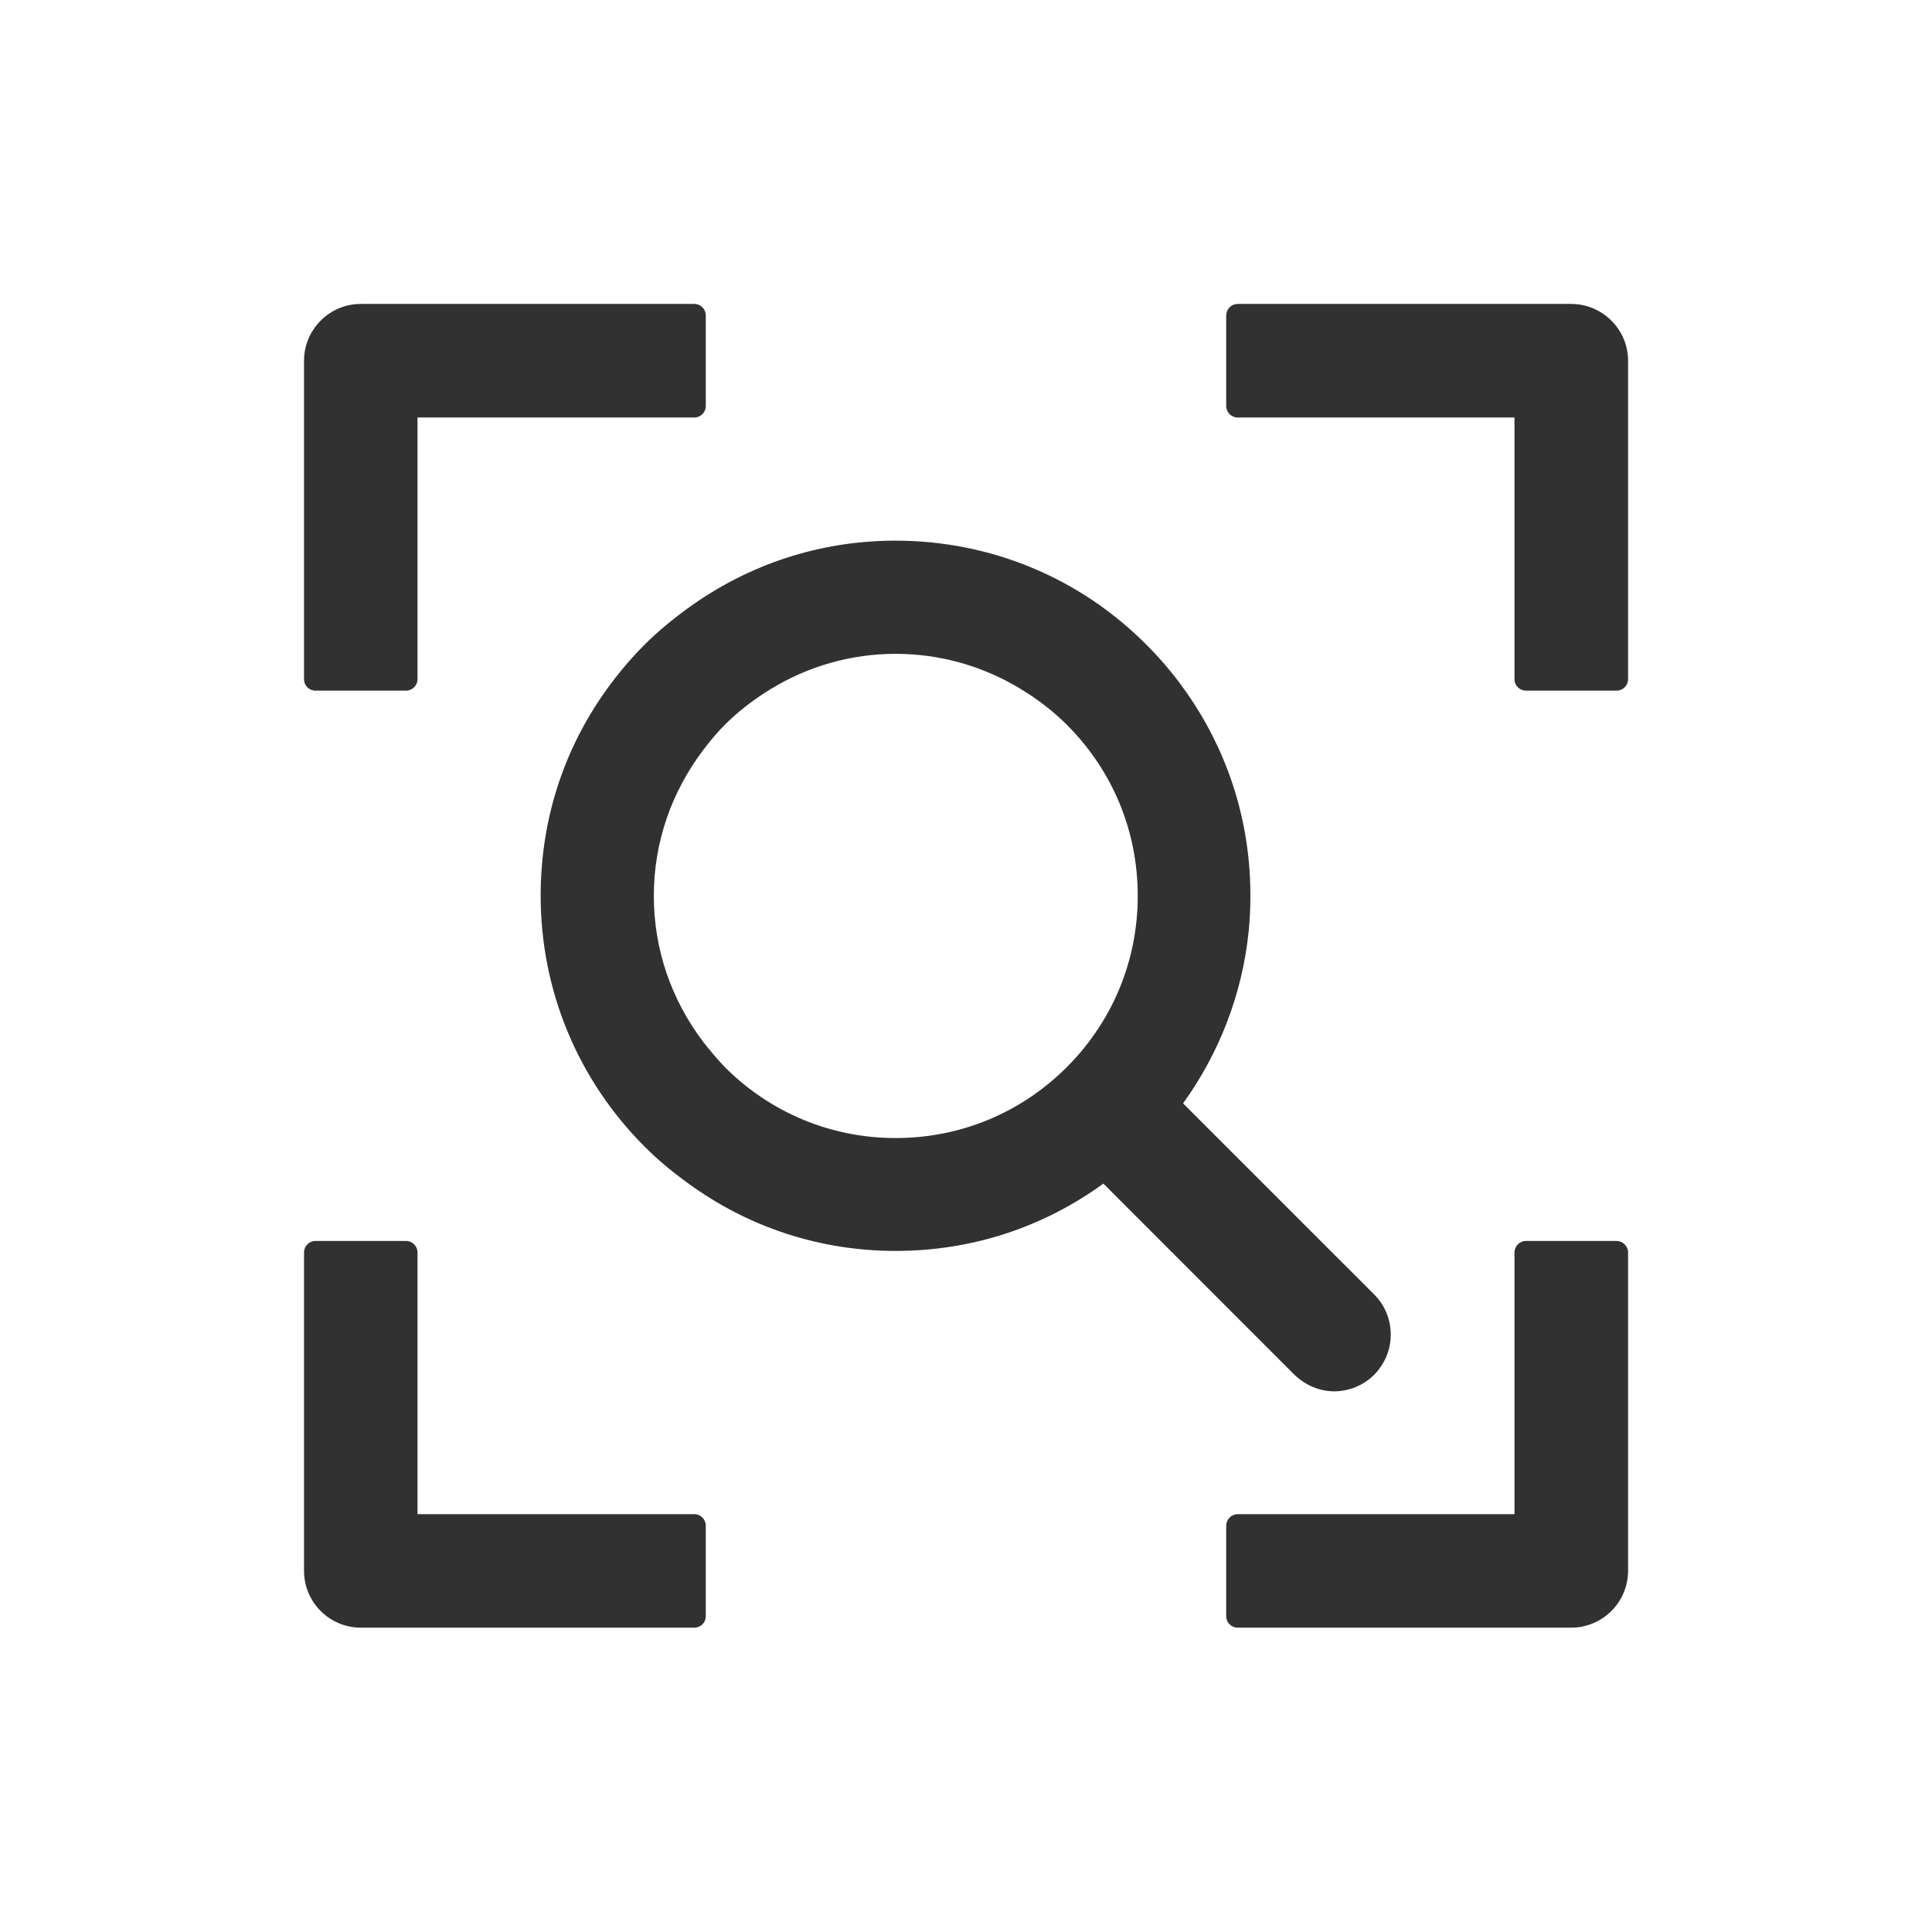
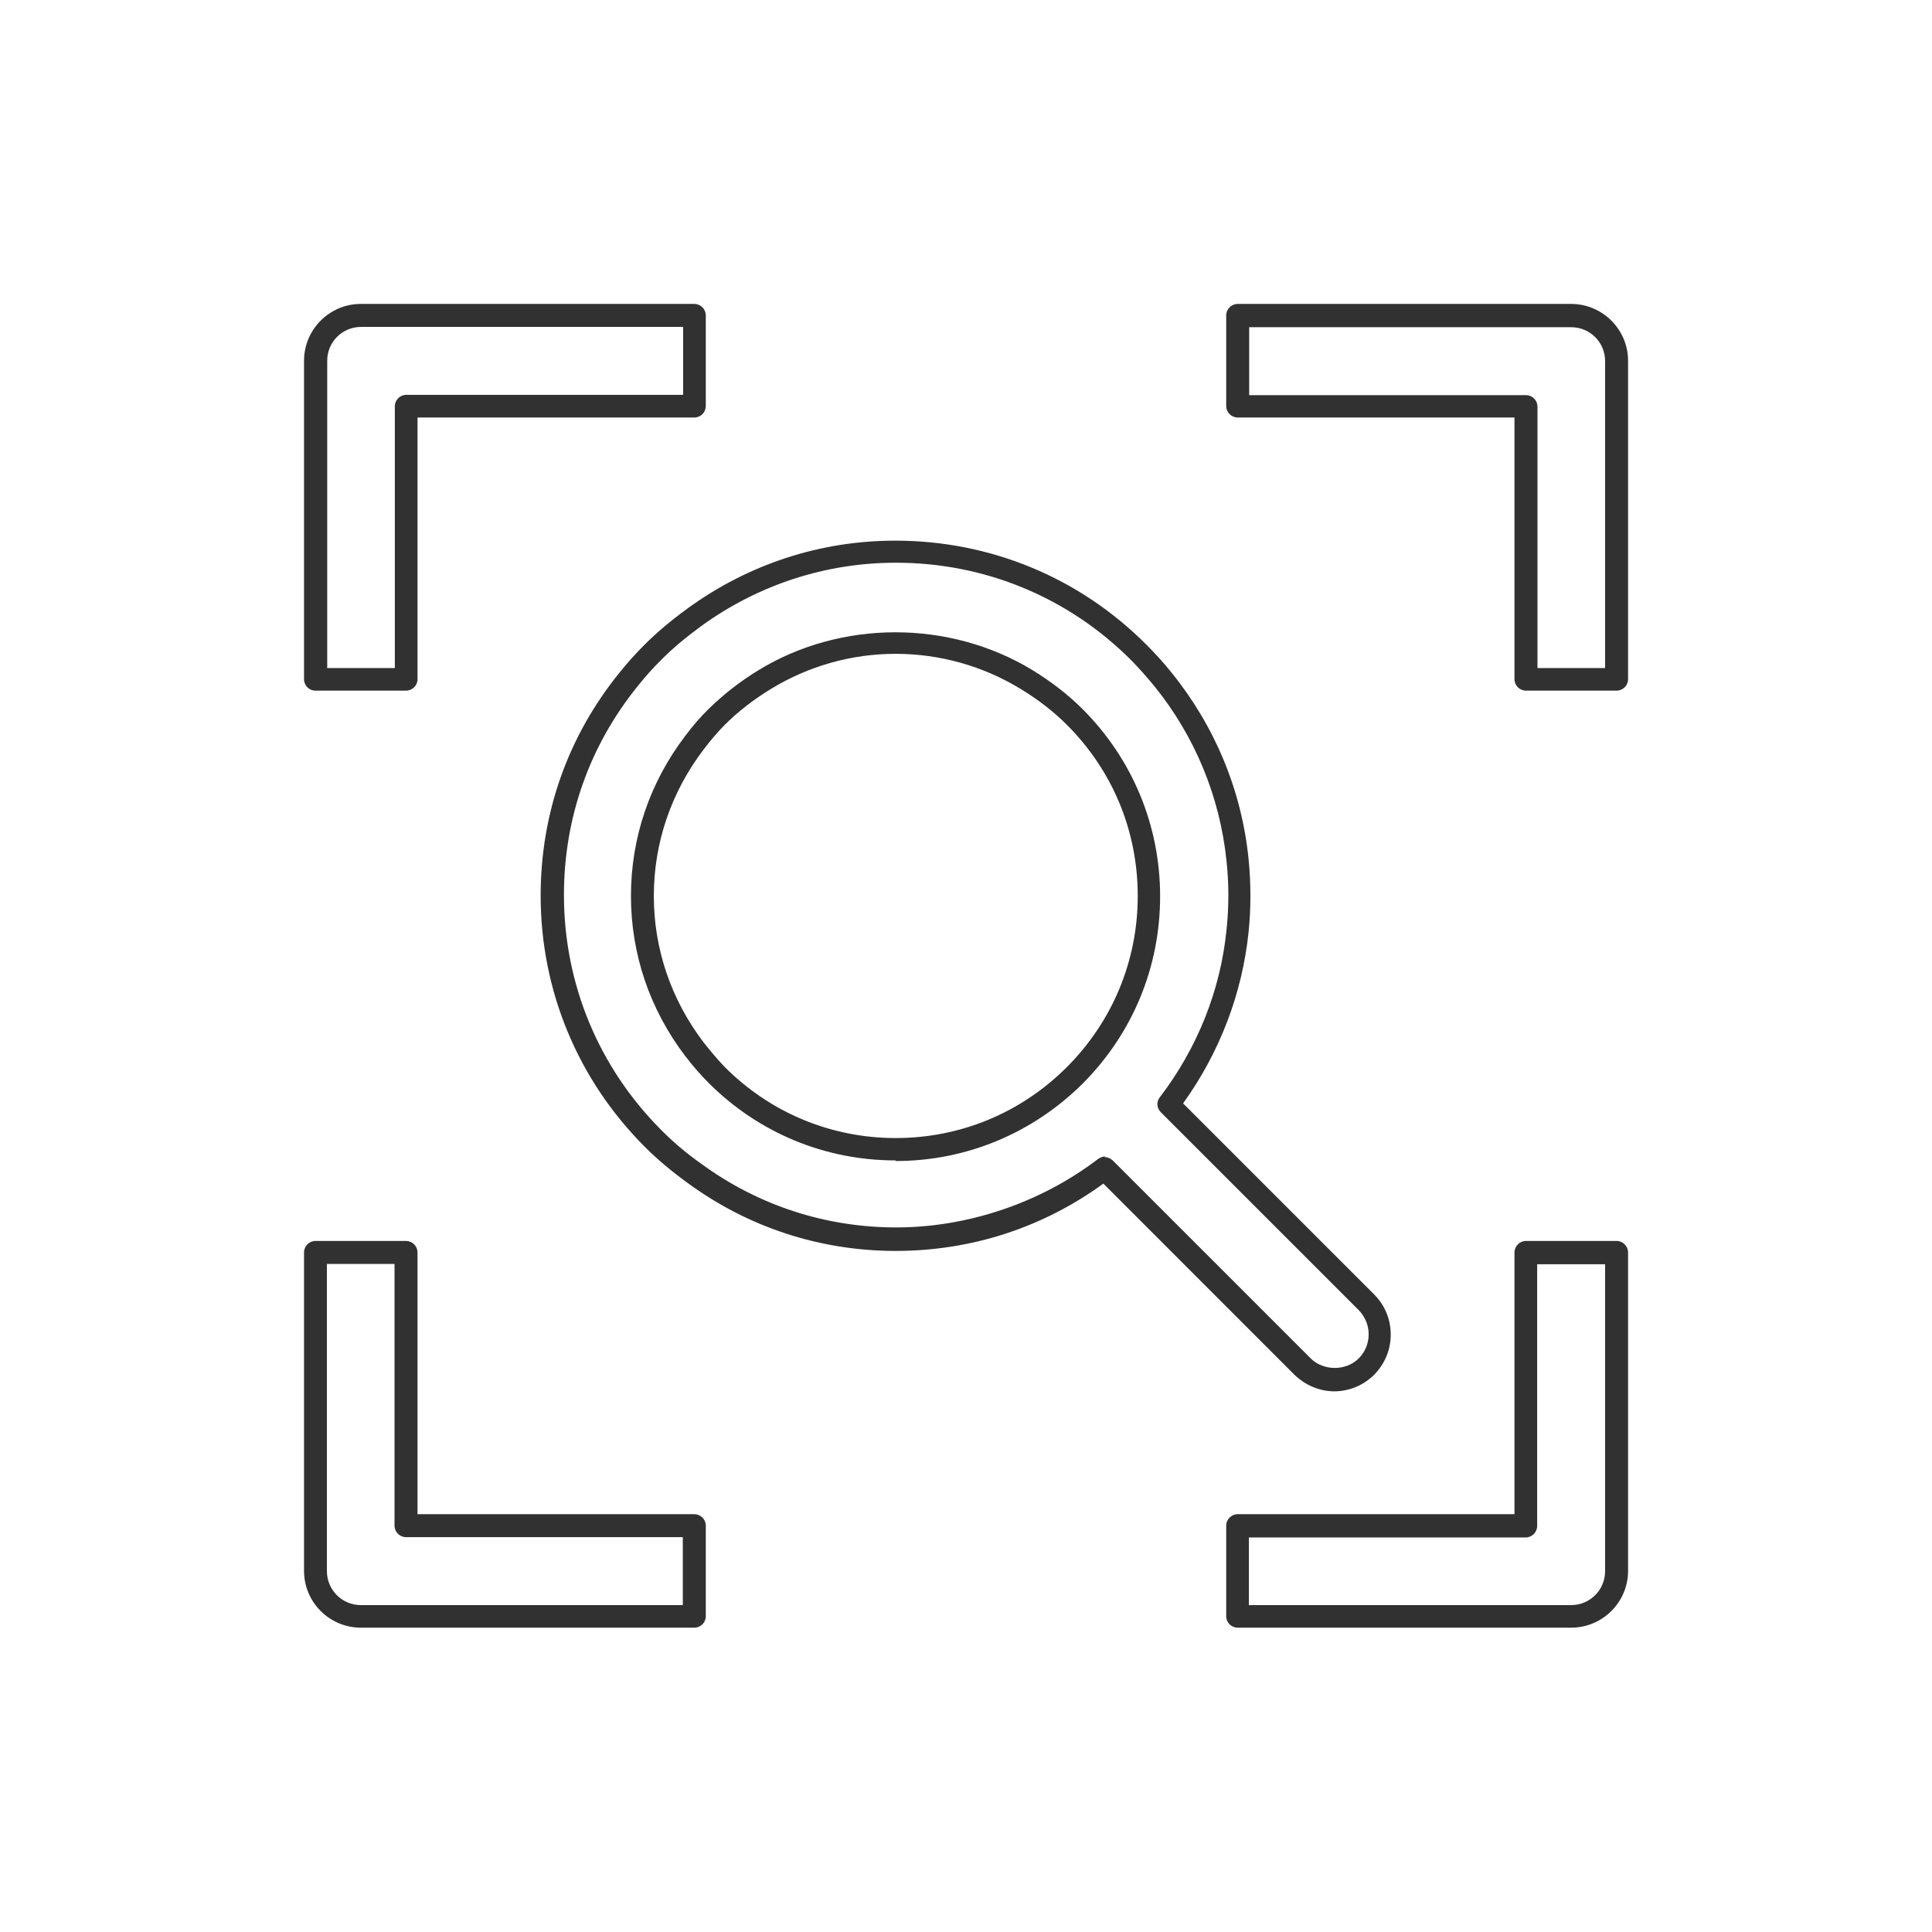
<svg xmlns="http://www.w3.org/2000/svg" width="19" height="19" viewBox="0 0 19 19" fill="none">
-   <path d="M15.898 3.548V6.68H15.007V3.993H12.172V3.102H15.452C15.699 3.102 15.898 3.301 15.898 3.548ZM3.993 3.993H6.828V3.102H3.548C3.301 3.102 3.102 3.301 3.102 3.548V6.68H3.993V3.993ZM3.993 12.32H3.102V15.452C3.102 15.699 3.301 15.898 3.548 15.898H6.828V15.007H3.993V12.32ZM15.007 15.007H12.172V15.898H15.452C15.699 15.898 15.898 15.699 15.898 15.452V12.32H15.007V15.007ZM12.172 12.801L11.691 12.32L10.863 11.492C10.275 11.943 9.562 12.19 8.811 12.19C8.06 12.19 7.404 11.961 6.831 11.542C6.689 11.438 6.549 11.326 6.421 11.198C5.783 10.56 5.43 9.711 5.43 8.808C5.43 8.022 5.697 7.279 6.187 6.677C6.261 6.588 6.338 6.499 6.421 6.415C6.549 6.288 6.686 6.175 6.831 6.071C7.404 5.652 8.09 5.424 8.811 5.424C9.714 5.424 10.563 5.774 11.201 6.415C11.284 6.499 11.361 6.585 11.436 6.677C11.851 7.187 12.107 7.802 12.172 8.458C12.184 8.574 12.19 8.689 12.19 8.805C12.19 8.921 12.184 9.04 12.172 9.153C12.11 9.776 11.872 10.361 11.492 10.857L12.172 11.537L12.95 12.314L13.44 12.804C13.615 12.979 13.615 13.261 13.44 13.434C13.354 13.52 13.238 13.564 13.125 13.564C13.012 13.564 12.896 13.52 12.81 13.434L12.172 12.795V12.801ZM8.808 11.299C9.473 11.299 10.1 11.041 10.569 10.569C11.038 10.097 11.299 9.473 11.299 8.808C11.299 8.143 11.041 7.517 10.569 7.048C10.423 6.902 10.263 6.781 10.094 6.68C9.711 6.448 9.269 6.32 8.808 6.32C8.348 6.32 7.909 6.448 7.523 6.68C7.354 6.784 7.193 6.905 7.048 7.048C6.968 7.128 6.894 7.217 6.828 7.306C6.499 7.737 6.321 8.259 6.321 8.808C6.321 9.357 6.502 9.88 6.828 10.31C6.896 10.399 6.968 10.486 7.048 10.569C7.517 11.038 8.143 11.299 8.808 11.299Z" fill="#313131" />
  <path d="M15.452 16.007H12.172C12.11 16.007 12.059 15.957 12.059 15.895V15.004C12.059 14.942 12.11 14.891 12.172 14.891H14.894V12.317C14.894 12.255 14.945 12.204 15.007 12.204H15.898C15.96 12.204 16.011 12.255 16.011 12.317V15.449C16.011 15.755 15.761 16.007 15.452 16.007ZM12.285 15.785H15.452C15.636 15.785 15.785 15.636 15.785 15.452V12.433H15.117V15.007C15.117 15.069 15.066 15.12 15.004 15.12H12.282V15.788L12.285 15.785ZM6.828 16.007H3.548C3.242 16.007 2.99 15.758 2.99 15.449V12.317C2.99 12.255 3.04 12.204 3.102 12.204H3.993C4.055 12.204 4.106 12.255 4.106 12.317V14.891H6.828C6.891 14.891 6.941 14.942 6.941 15.004V15.895C6.941 15.957 6.891 16.007 6.828 16.007ZM3.215 12.433V15.452C3.215 15.636 3.364 15.785 3.548 15.785H6.715V15.117H3.993C3.931 15.117 3.88 15.066 3.88 15.004V12.43H3.212L3.215 12.433ZM13.125 13.683C12.976 13.683 12.837 13.623 12.73 13.52L10.851 11.64C10.254 12.074 9.551 12.302 8.808 12.302C8.066 12.302 7.36 12.071 6.763 11.634C6.6 11.516 6.463 11.4 6.341 11.278C5.682 10.619 5.317 9.74 5.317 8.808C5.317 7.995 5.587 7.235 6.098 6.608C6.172 6.516 6.255 6.424 6.338 6.341C6.46 6.219 6.597 6.104 6.76 5.985C7.36 5.548 8.066 5.317 8.805 5.317C9.738 5.317 10.616 5.679 11.275 6.341C11.361 6.427 11.442 6.516 11.516 6.608C11.946 7.137 12.211 7.772 12.279 8.449C12.291 8.568 12.297 8.686 12.297 8.808C12.297 8.93 12.291 9.049 12.279 9.167C12.216 9.773 11.994 10.352 11.635 10.851L13.514 12.73C13.618 12.834 13.677 12.973 13.677 13.125C13.677 13.276 13.618 13.413 13.514 13.52C13.41 13.623 13.27 13.683 13.119 13.683H13.125ZM10.863 11.379C10.892 11.379 10.919 11.391 10.943 11.412L12.252 12.721L12.89 13.359C13.015 13.484 13.238 13.484 13.362 13.359C13.425 13.297 13.46 13.211 13.46 13.122C13.46 13.033 13.425 12.95 13.362 12.884L11.415 10.937C11.376 10.898 11.37 10.836 11.406 10.791C11.774 10.31 12.003 9.74 12.062 9.144C12.074 9.031 12.08 8.921 12.08 8.805C12.08 8.689 12.074 8.58 12.062 8.467C11.997 7.834 11.75 7.238 11.35 6.745C11.278 6.659 11.204 6.573 11.124 6.492C10.507 5.875 9.687 5.534 8.811 5.534C8.12 5.534 7.458 5.75 6.896 6.157C6.742 6.27 6.614 6.377 6.502 6.49C6.421 6.57 6.347 6.653 6.276 6.742C5.798 7.33 5.546 8.042 5.546 8.802C5.546 9.675 5.887 10.497 6.505 11.115C6.617 11.228 6.745 11.338 6.899 11.447C7.461 11.857 8.123 12.071 8.814 12.071C9.506 12.071 10.225 11.836 10.8 11.397C10.821 11.382 10.845 11.373 10.869 11.373L10.863 11.379ZM8.808 11.412C8.114 11.412 7.461 11.142 6.968 10.649C6.891 10.572 6.816 10.486 6.736 10.382C6.389 9.924 6.205 9.381 6.205 8.811C6.205 8.241 6.389 7.698 6.736 7.241C6.813 7.137 6.891 7.048 6.968 6.973C7.113 6.831 7.279 6.7 7.464 6.588C8.274 6.095 9.337 6.095 10.15 6.588C10.334 6.7 10.504 6.831 10.646 6.973C11.136 7.463 11.409 8.116 11.409 8.814C11.409 9.512 11.139 10.162 10.649 10.655C10.156 11.145 9.503 11.418 8.808 11.418V11.412ZM8.808 6.43C8.375 6.43 7.953 6.549 7.582 6.775C7.413 6.878 7.259 6.997 7.128 7.128C7.06 7.196 6.992 7.276 6.917 7.374C6.6 7.793 6.43 8.289 6.43 8.811C6.43 9.334 6.6 9.829 6.917 10.248C6.992 10.343 7.06 10.423 7.128 10.494C7.576 10.943 8.173 11.192 8.808 11.192C9.444 11.192 10.04 10.946 10.492 10.494C10.94 10.046 11.189 9.449 11.189 8.811C11.189 8.173 10.943 7.579 10.492 7.128C10.361 6.997 10.207 6.878 10.037 6.775C9.666 6.549 9.242 6.43 8.808 6.43ZM15.898 6.792H15.007C14.945 6.792 14.894 6.742 14.894 6.68V4.106H12.172C12.11 4.106 12.059 4.055 12.059 3.993V3.102C12.059 3.04 12.11 2.989 12.172 2.989H15.452C15.758 2.989 16.011 3.239 16.011 3.547V6.68C16.011 6.742 15.96 6.792 15.898 6.792ZM15.117 6.57H15.785V3.55C15.785 3.366 15.636 3.218 15.452 3.218H12.285V3.886H15.007C15.069 3.886 15.12 3.936 15.12 3.999V6.573L15.117 6.57ZM3.993 6.792H3.102C3.04 6.792 2.99 6.742 2.99 6.68V3.547C2.99 3.242 3.239 2.989 3.548 2.989H6.828C6.891 2.989 6.941 3.04 6.941 3.102V3.993C6.941 4.055 6.891 4.106 6.828 4.106H4.106V6.68C4.106 6.742 4.055 6.792 3.993 6.792ZM3.215 6.57H3.883V3.996C3.883 3.933 3.934 3.883 3.996 3.883H6.718V3.215H3.551C3.367 3.215 3.218 3.363 3.218 3.547V6.567L3.215 6.57Z" fill="#313131" />
</svg>